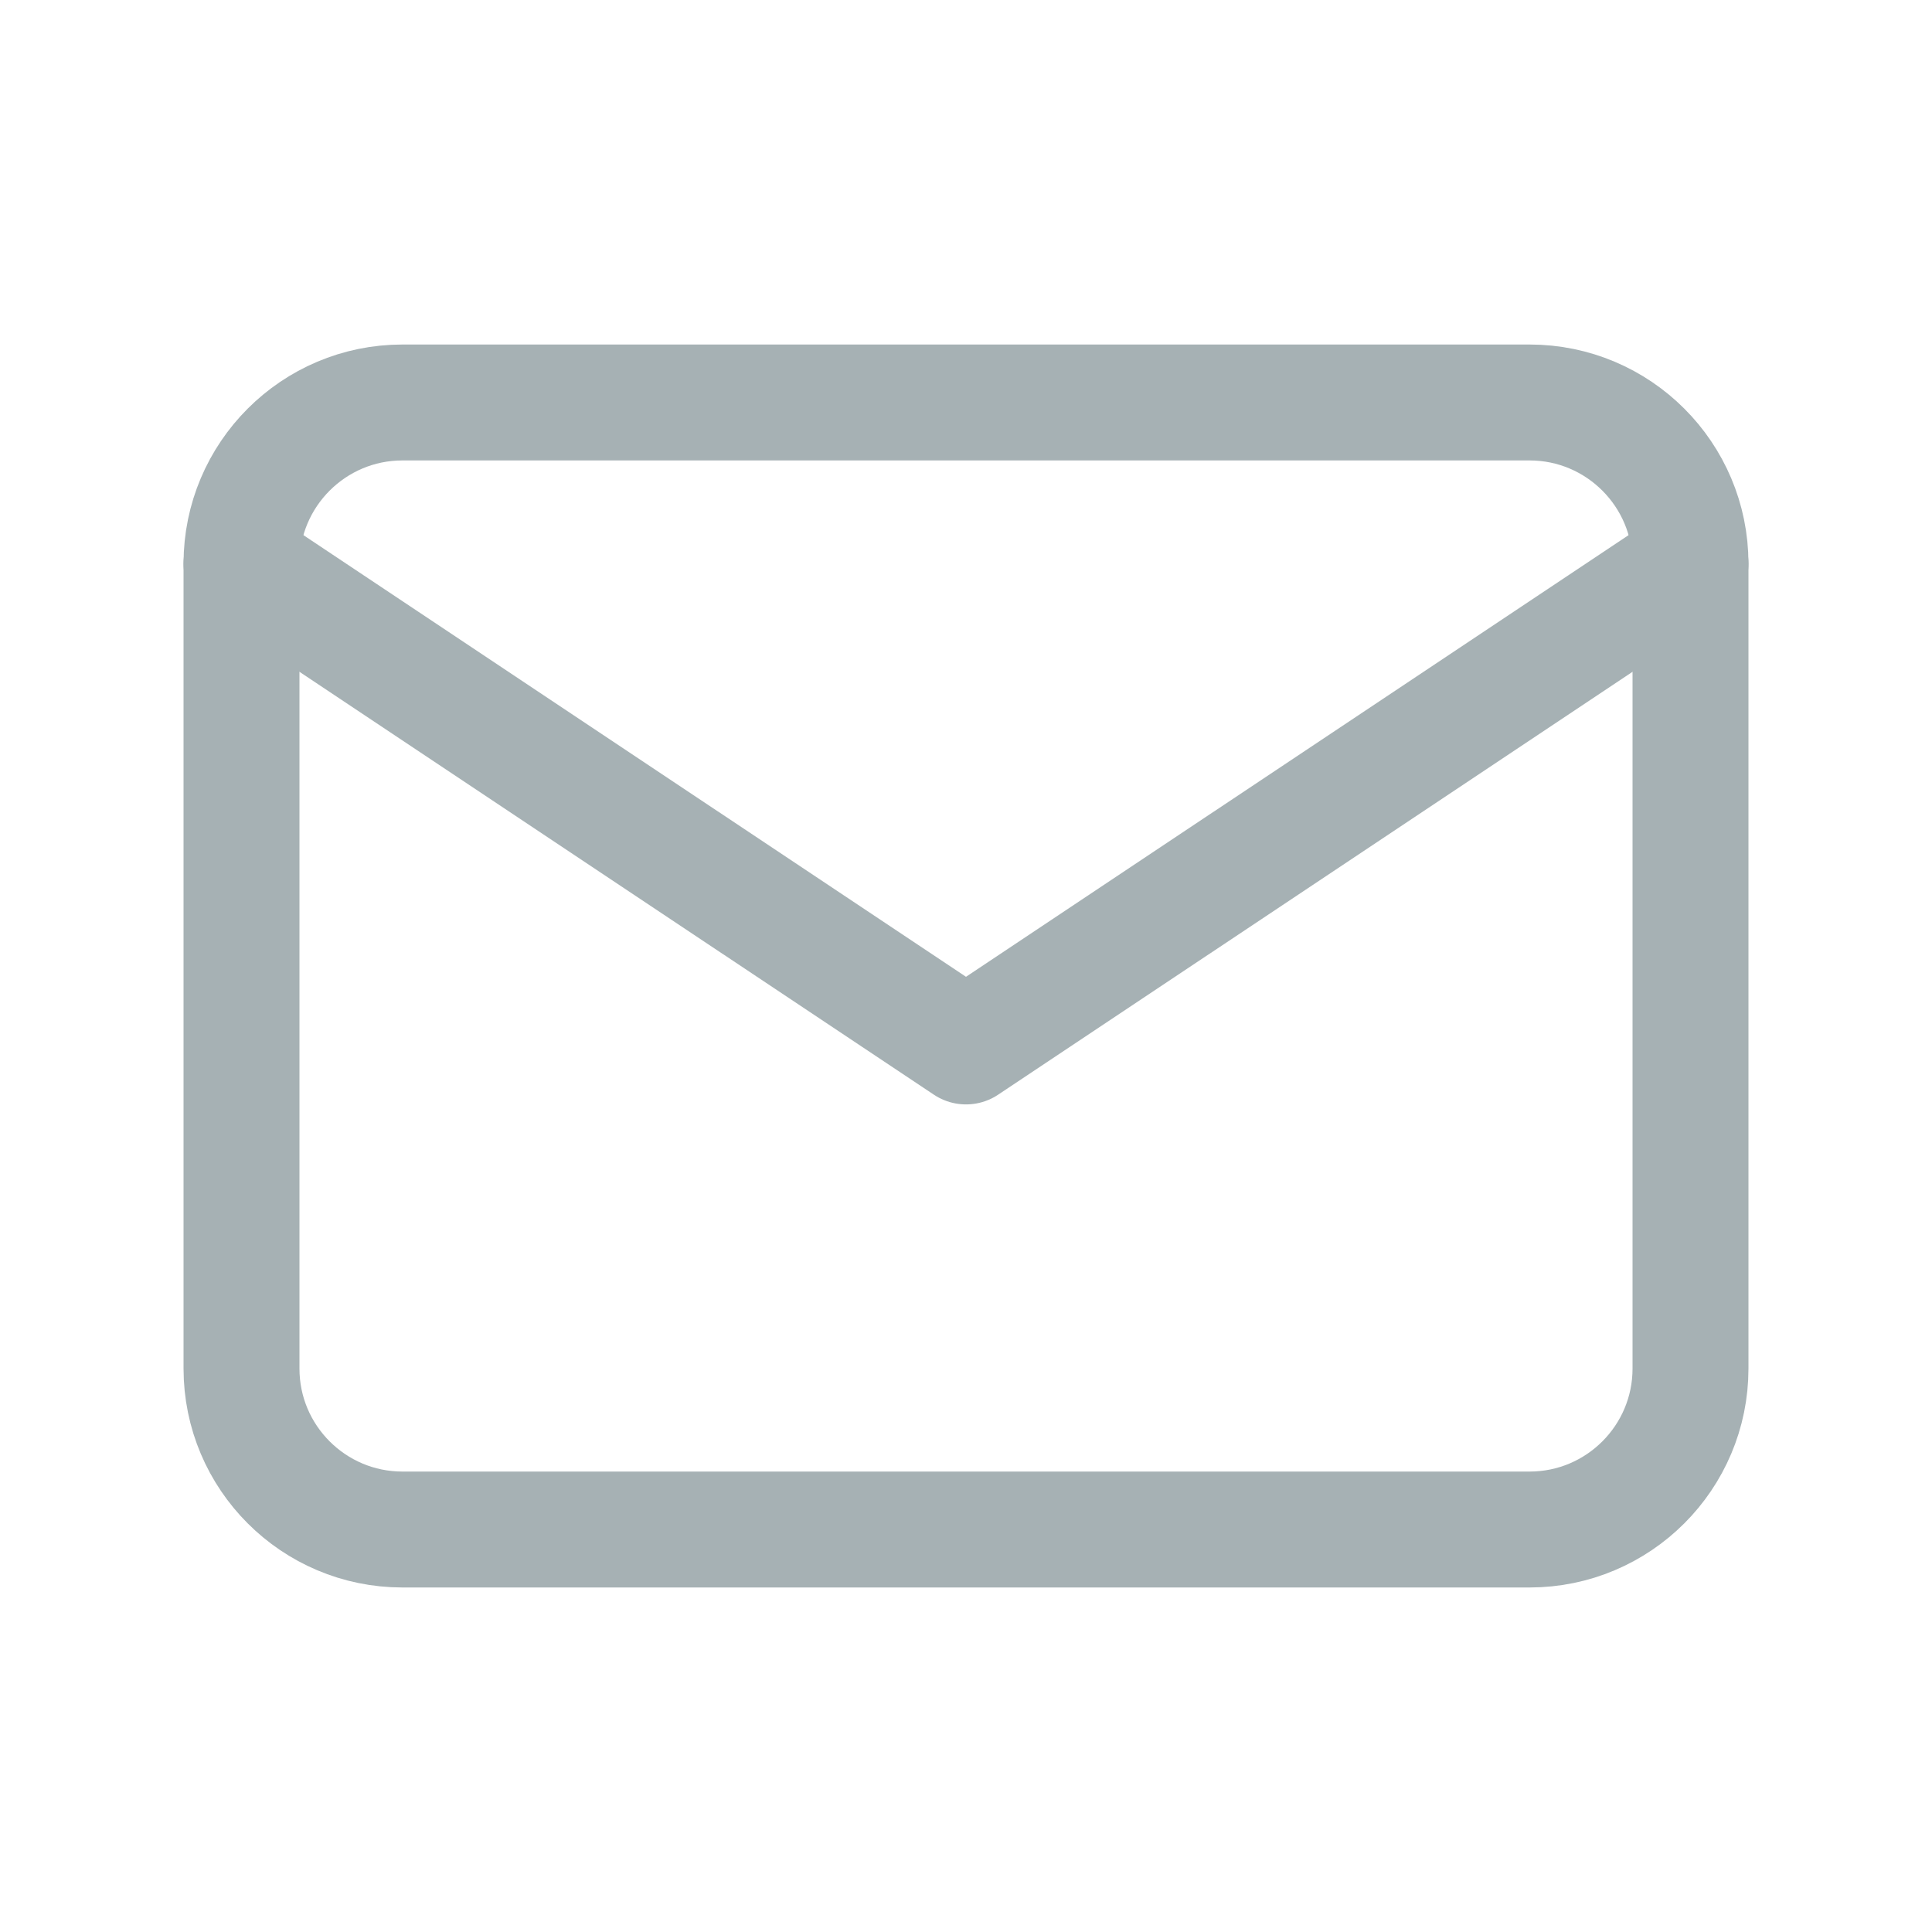
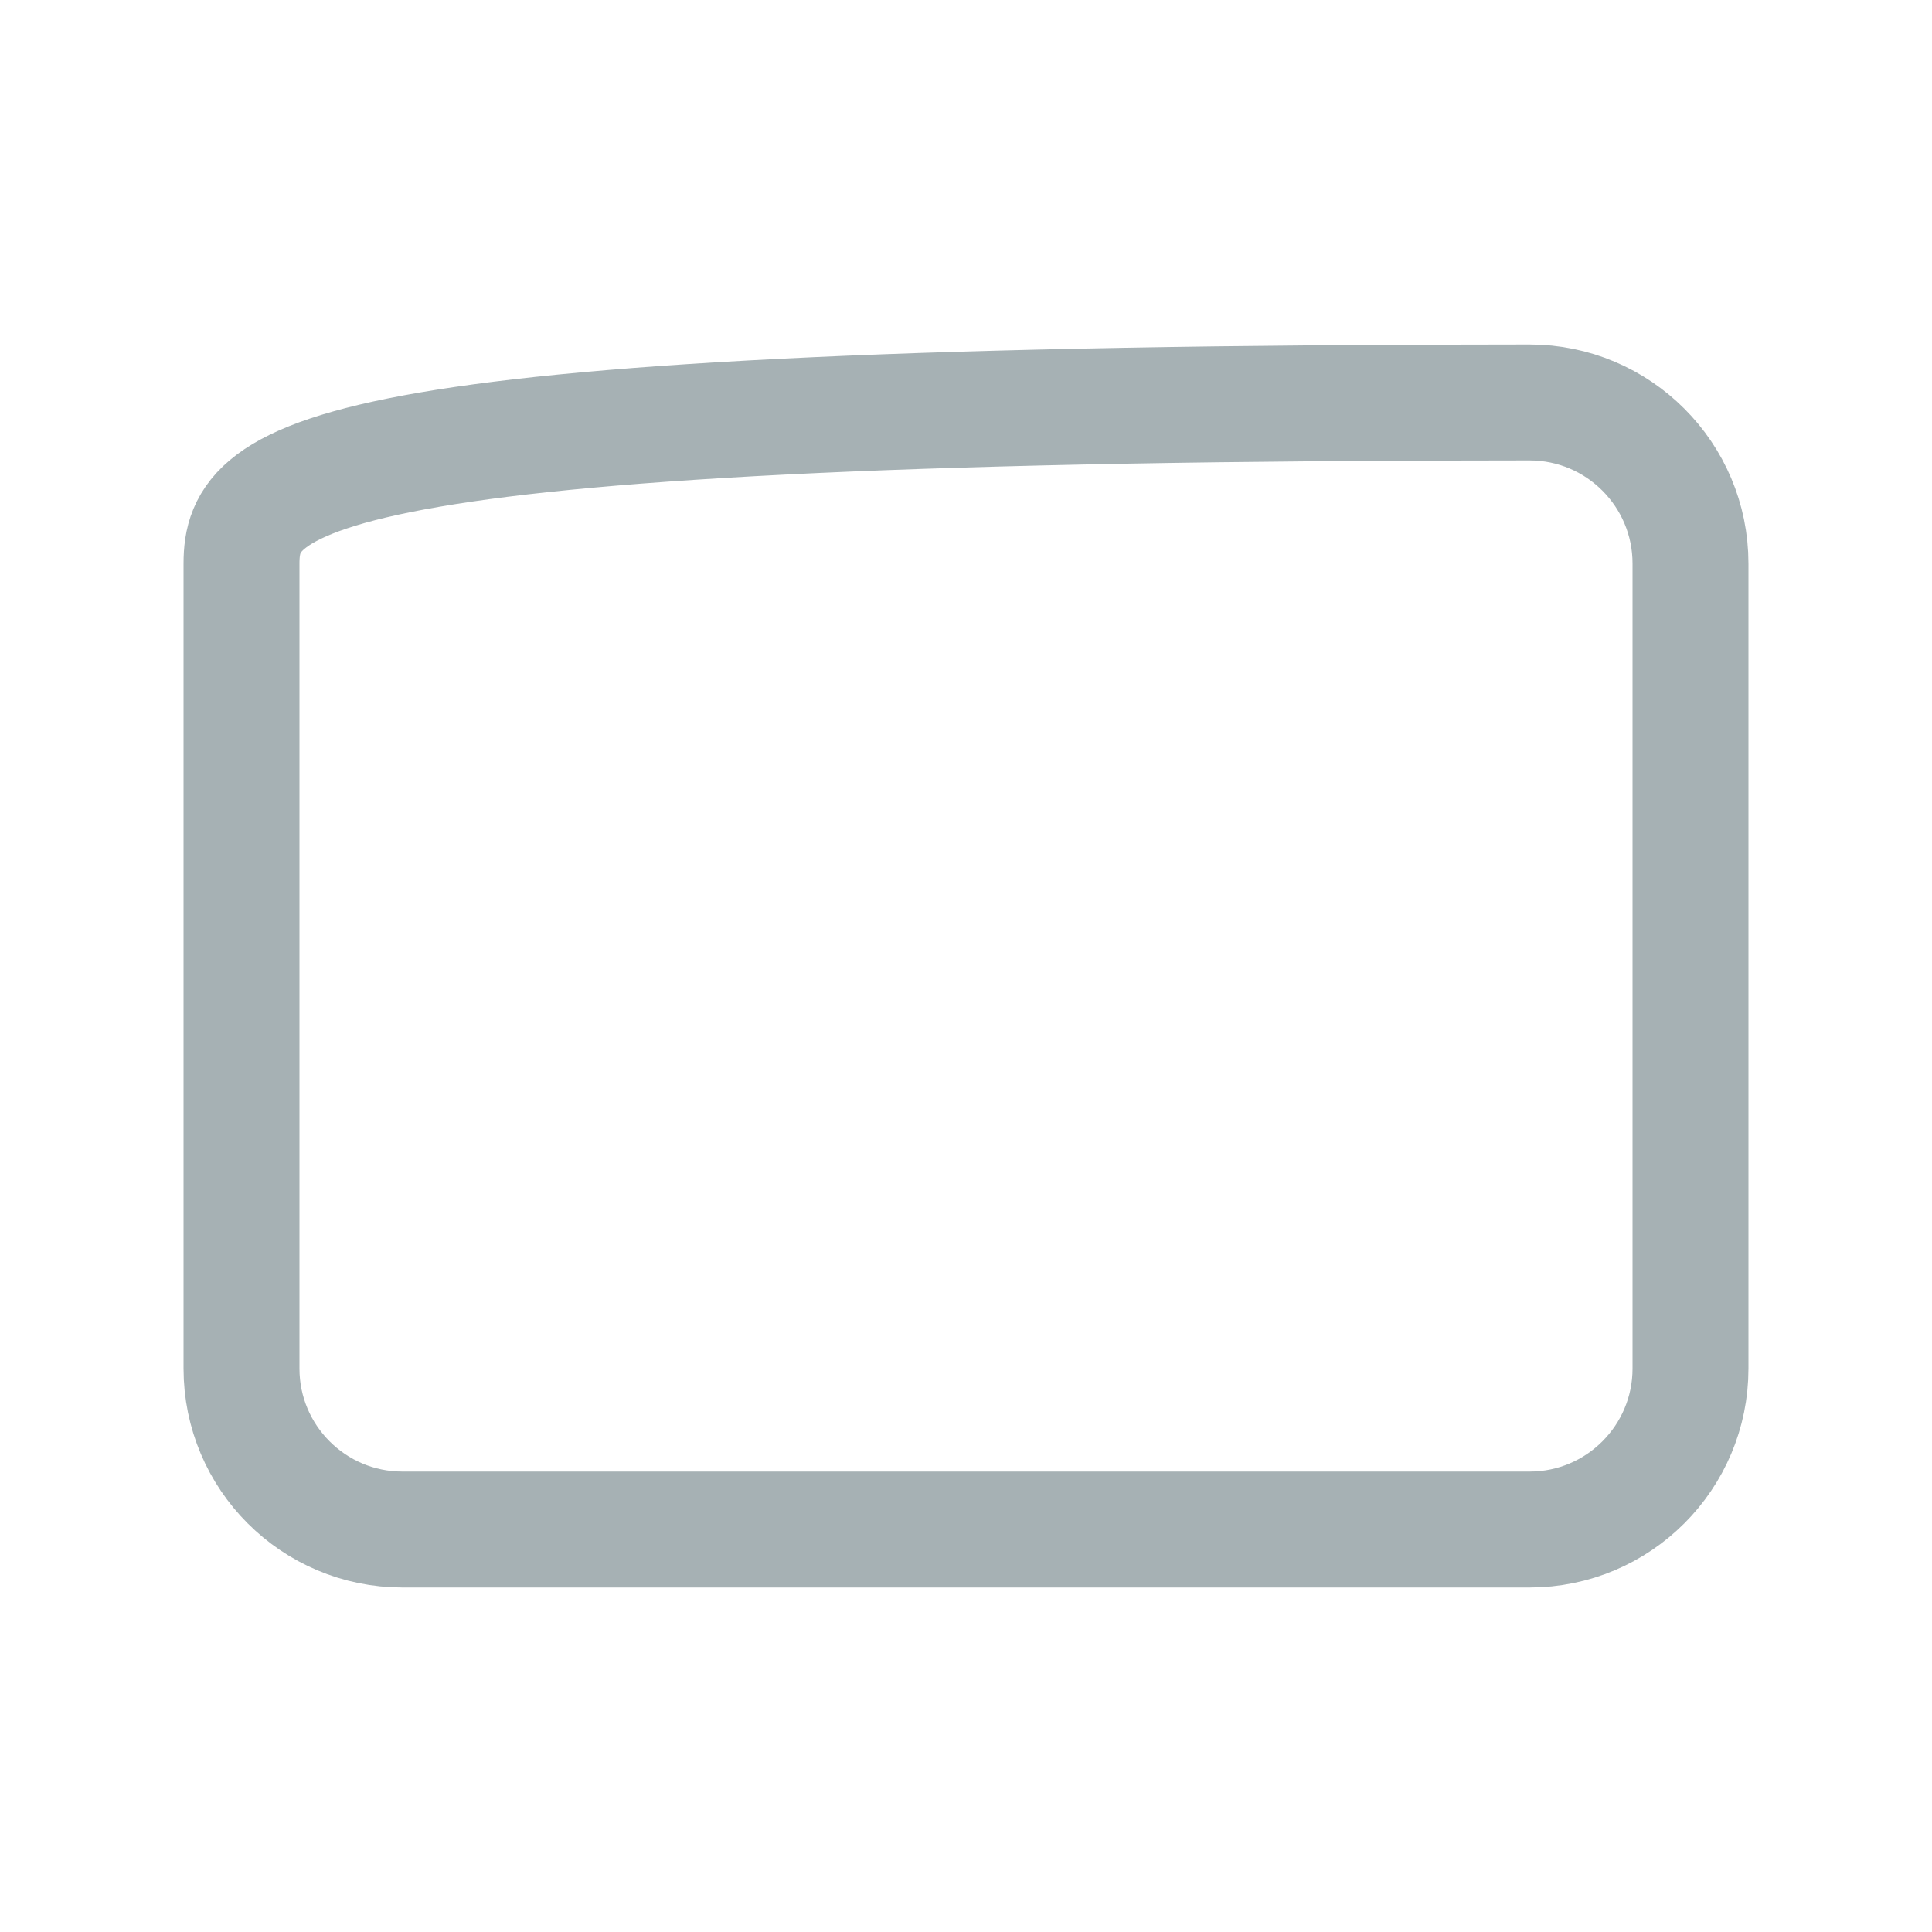
<svg xmlns="http://www.w3.org/2000/svg" width="25" height="25" viewBox="0 0 25 25" fill="none">
-   <path d="M19.792 5.208H5.208C4.058 5.208 3.125 6.141 3.125 7.292V17.709C3.125 18.859 4.058 19.792 5.208 19.792H19.792C20.942 19.792 21.875 18.859 21.875 17.709V7.292C21.875 6.141 20.942 5.208 19.792 5.208Z" stroke="#A6B1B4" stroke-width="1.5" stroke-linecap="round" stroke-linejoin="round" />
-   <path d="M3.125 7.292L12.5 13.541L21.875 7.292" stroke="#A6B1B4" stroke-width="1.5" stroke-linecap="round" stroke-linejoin="round" />
+   <path d="M19.792 5.208C4.058 5.208 3.125 6.141 3.125 7.292V17.709C3.125 18.859 4.058 19.792 5.208 19.792H19.792C20.942 19.792 21.875 18.859 21.875 17.709V7.292C21.875 6.141 20.942 5.208 19.792 5.208Z" stroke="#A6B1B4" stroke-width="1.5" stroke-linecap="round" stroke-linejoin="round" />
</svg>